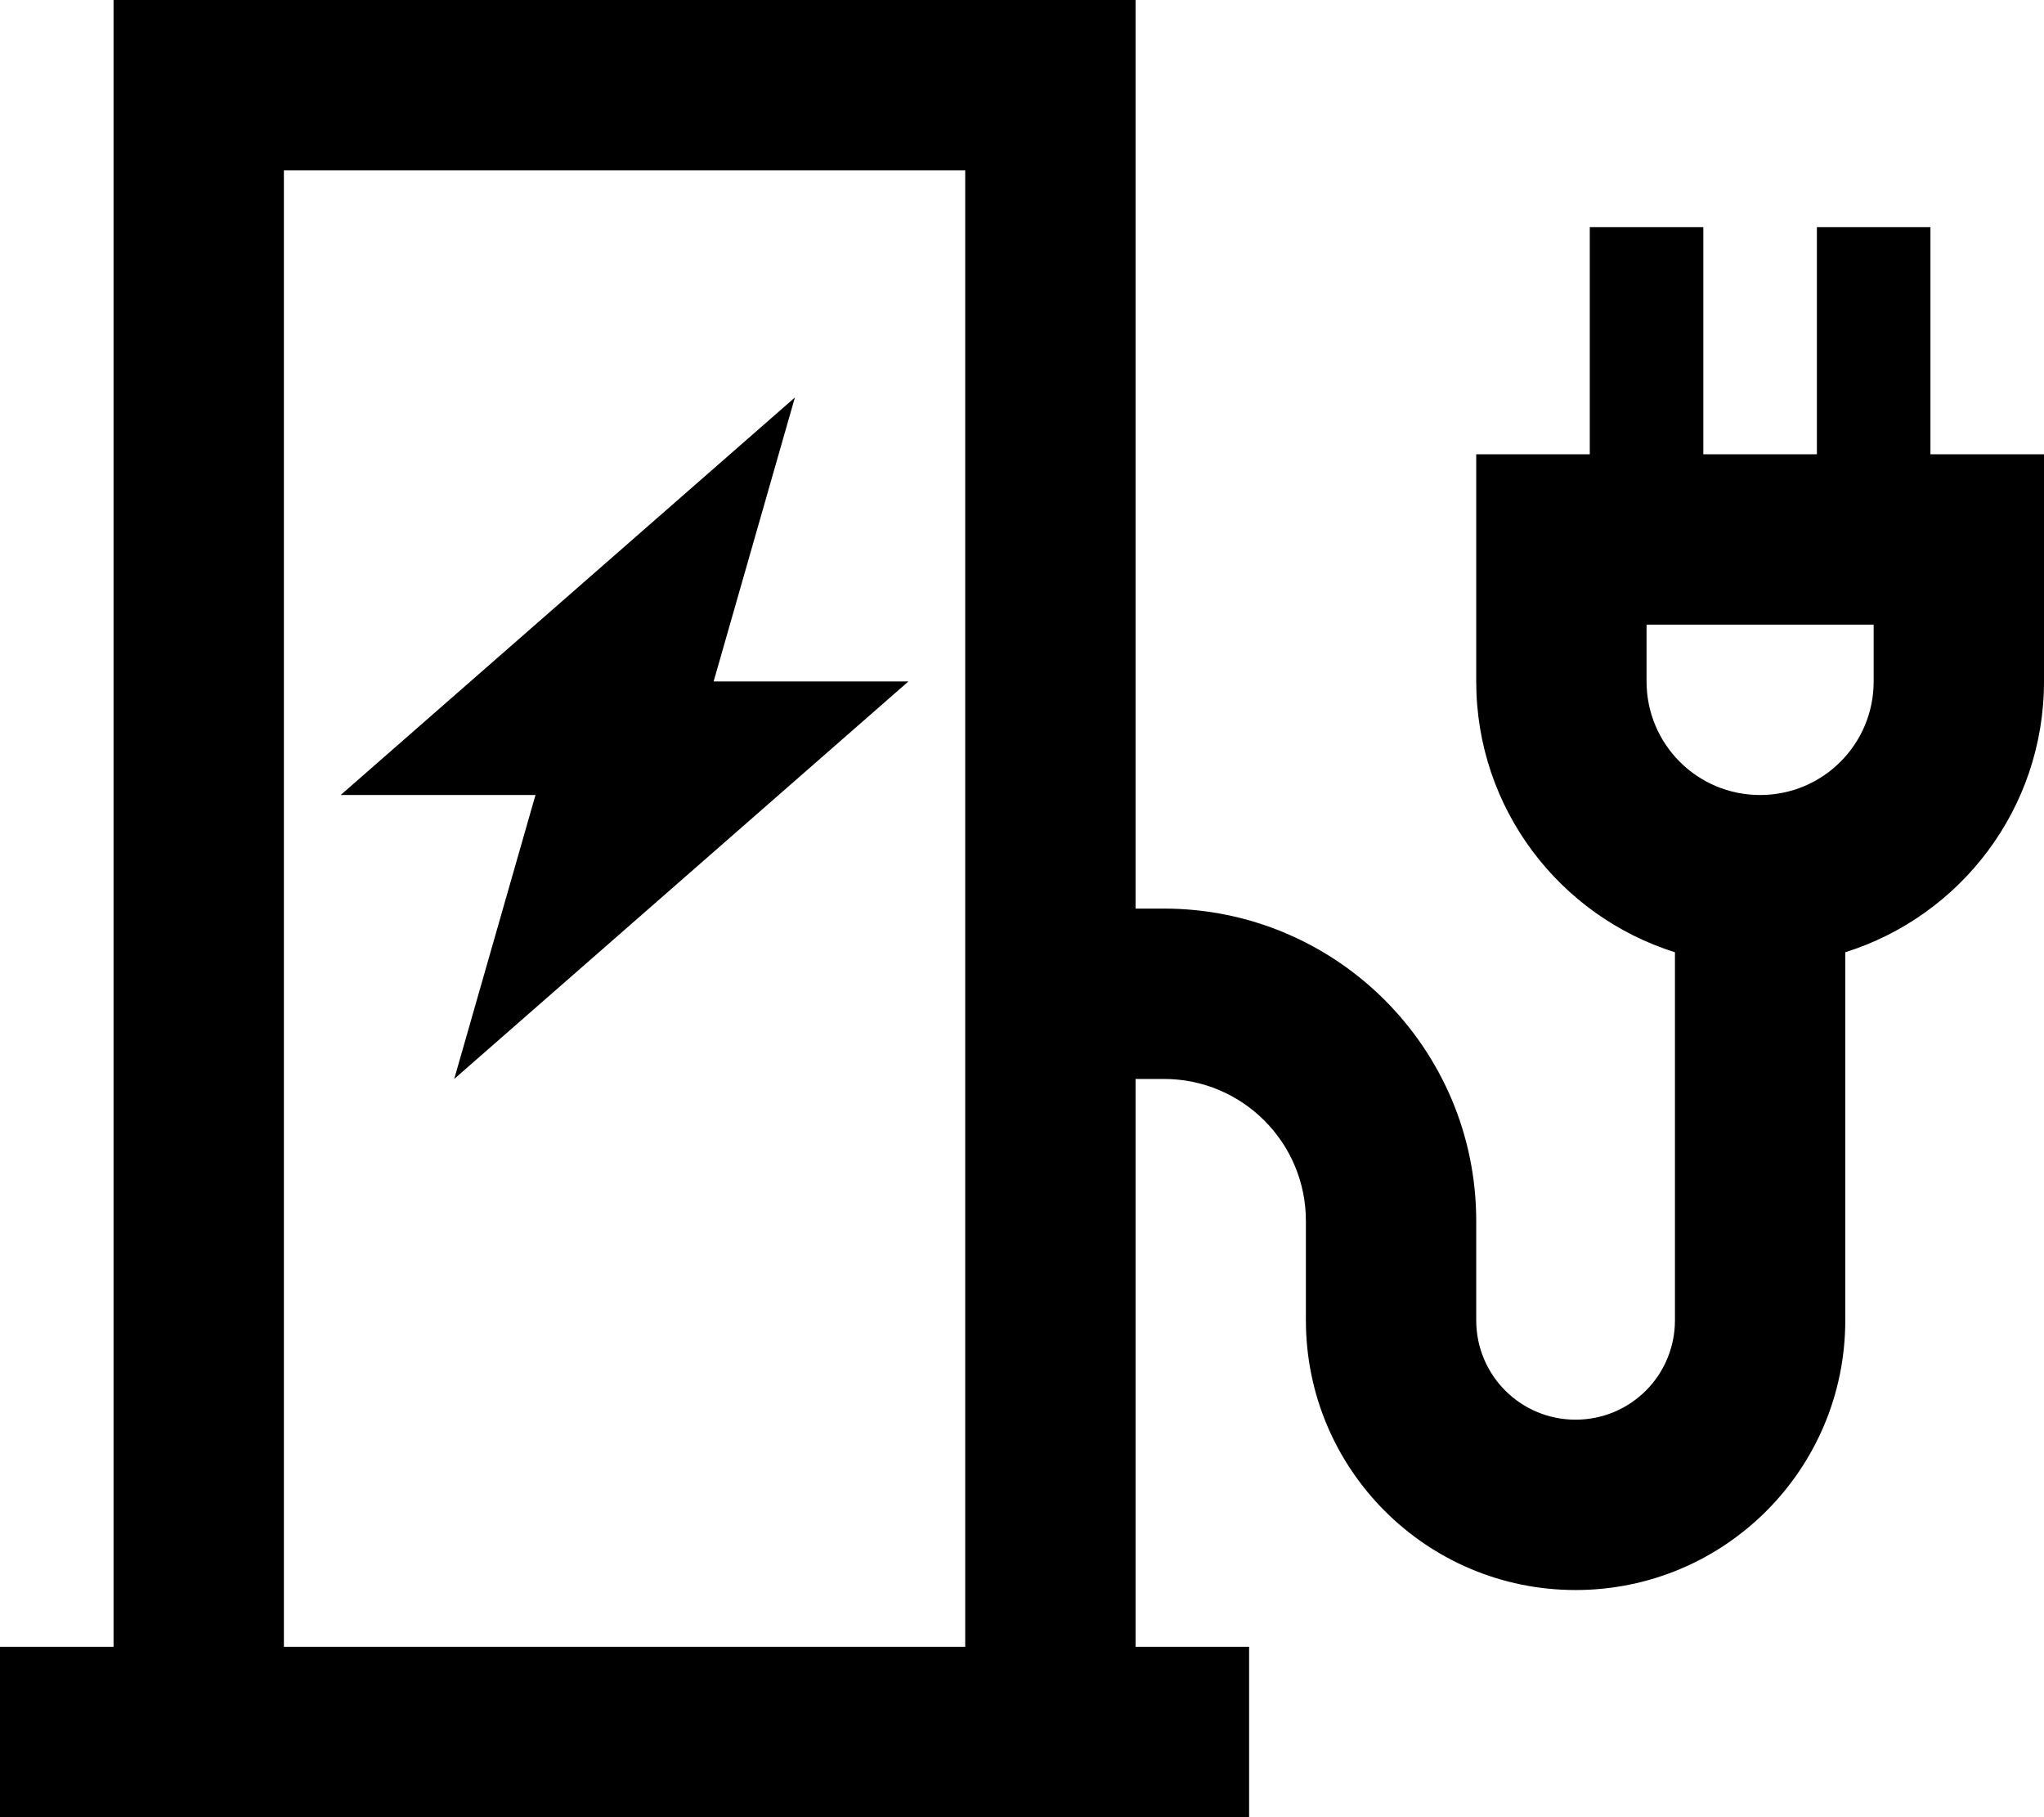
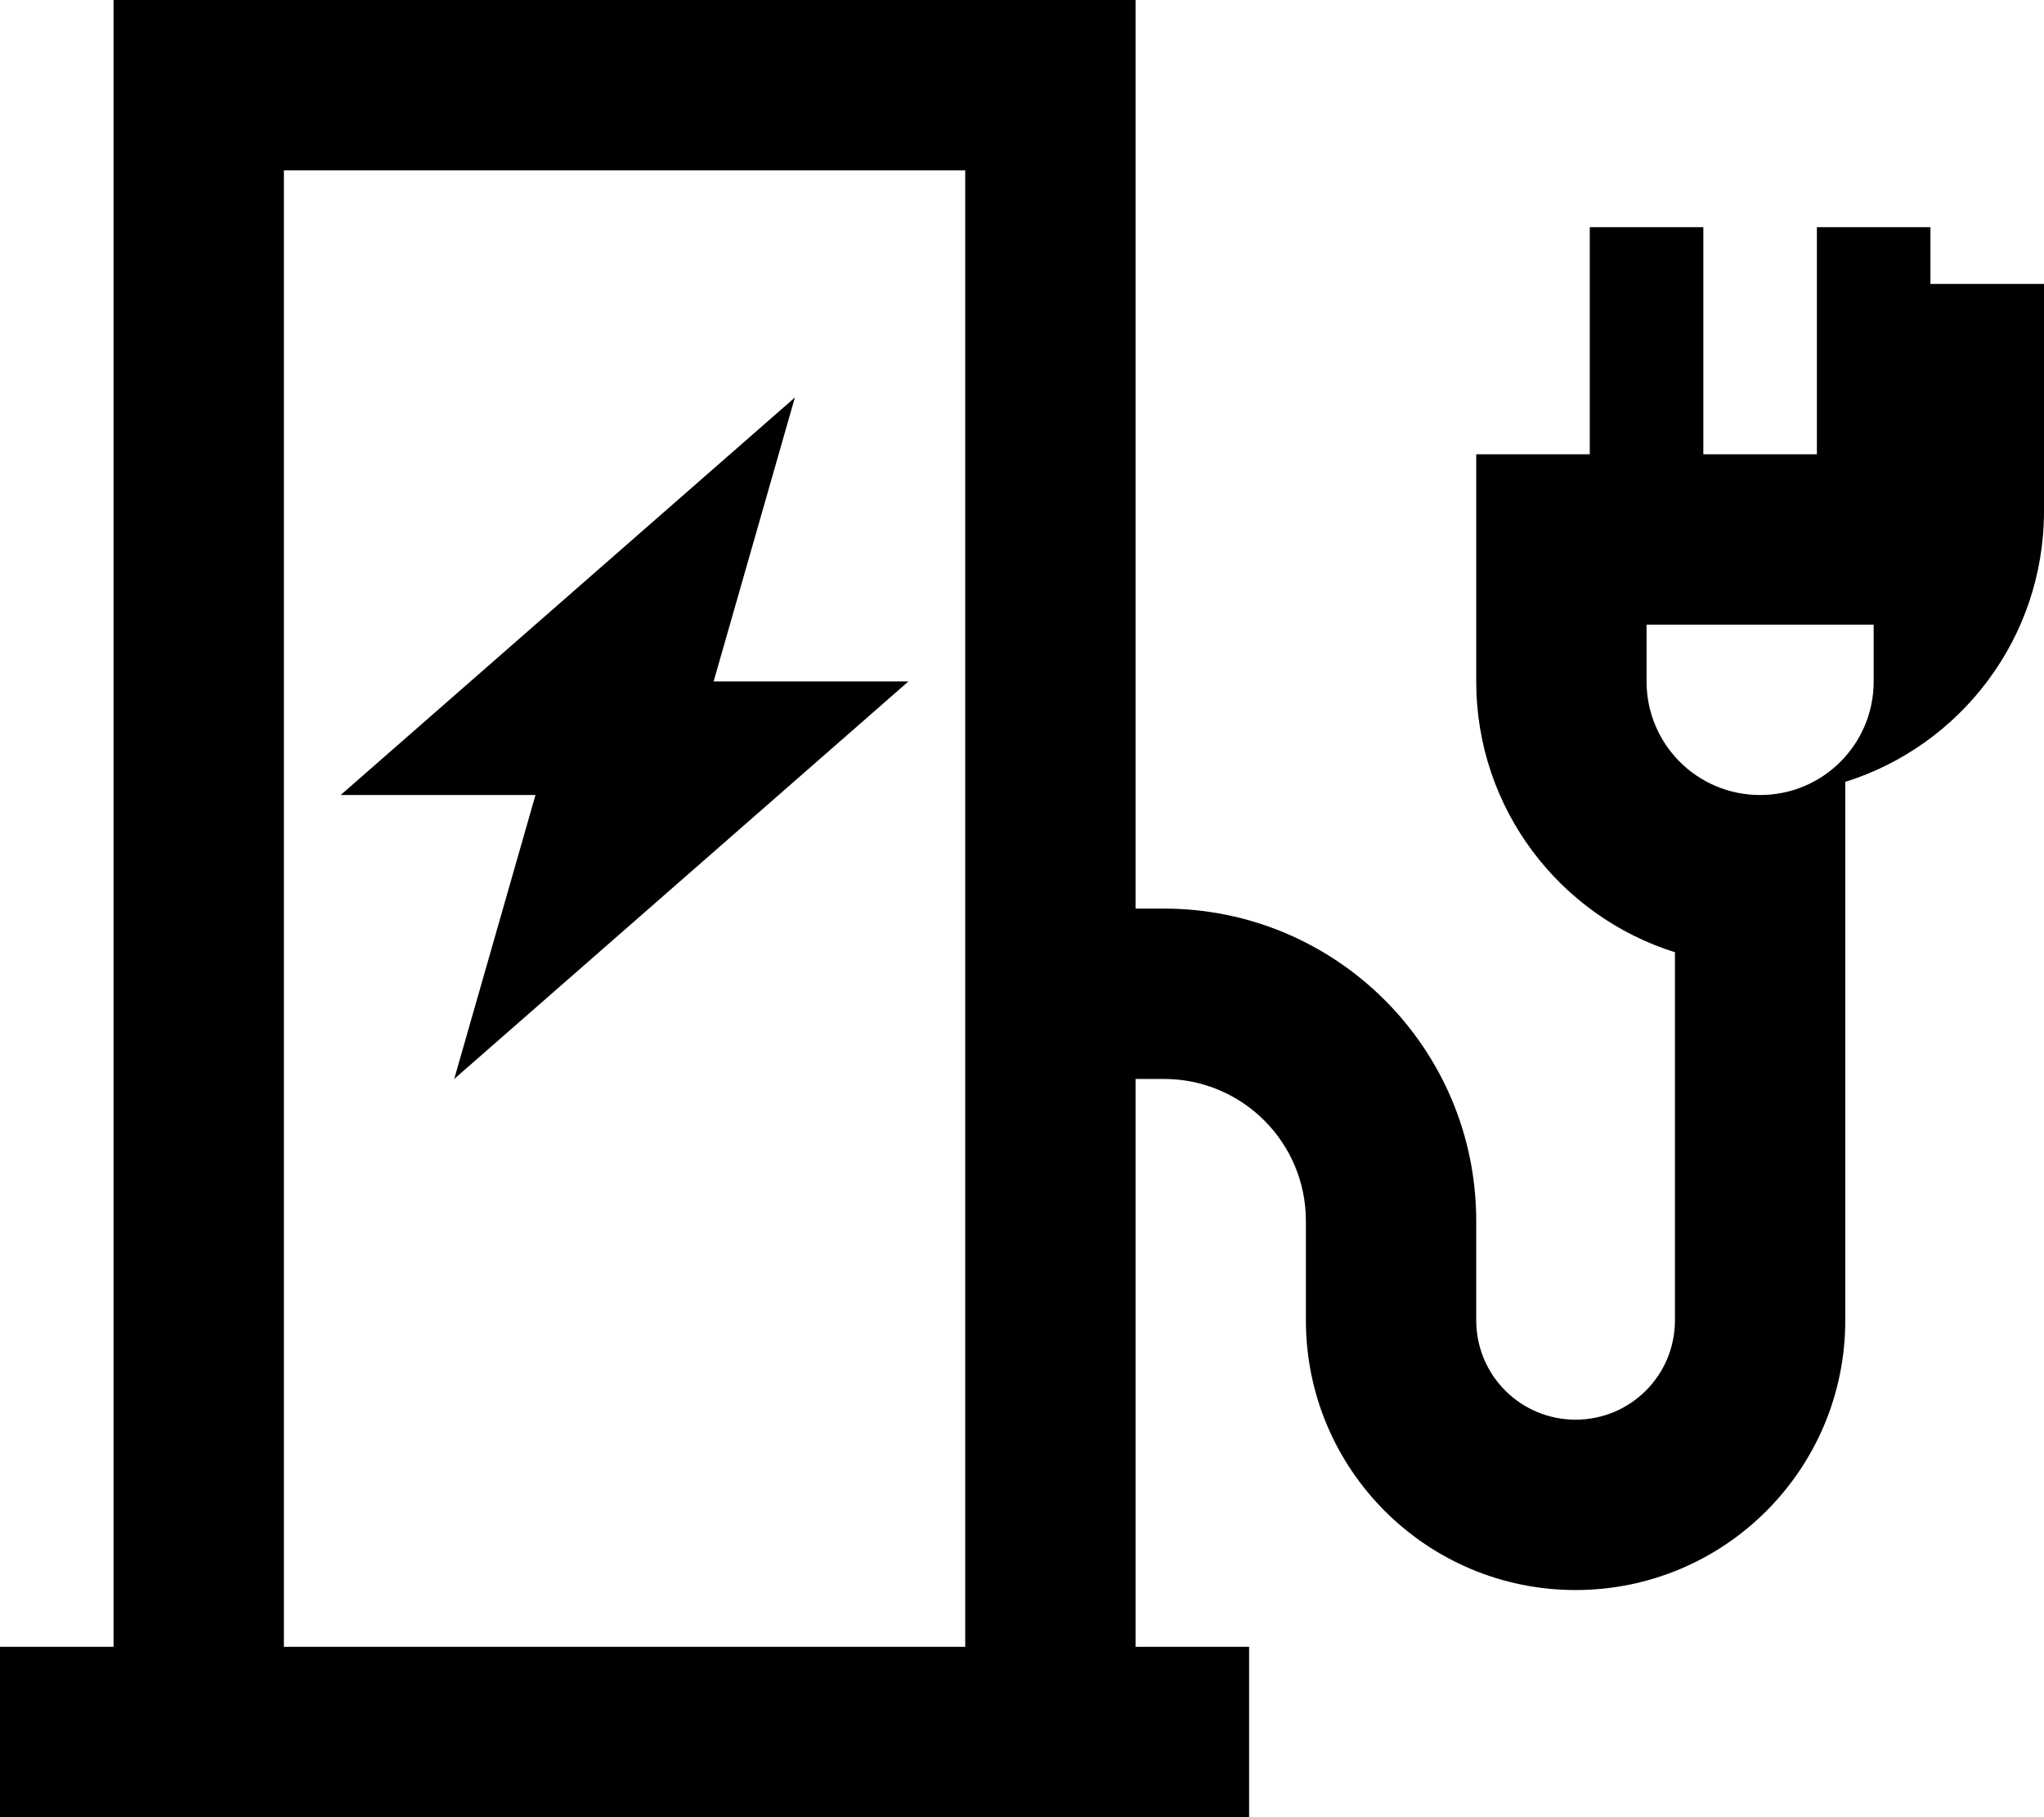
<svg xmlns="http://www.w3.org/2000/svg" viewBox="0 0 576 512">
-   <path d="M80 48V464H272V48H80zM32 464V48 0H80 272h48V48 256h8c48.6 0 88 39.4 88 88v28c0 15.5 12.5 28 28 28s28-12.5 28-28V268.3c-32.5-10.2-56-40.5-56-76.3V152 128h24 8V80 64h32V80v48h32V80 64h32V80v48h8 24v24 40c0 35.8-23.5 66.1-56 76.3V372c0 42-34 76-76 76s-76-34-76-76V344c0-22.1-17.9-40-40-40h-8V464l32 0v48H320 272 80 32 0V464l32 0zM464 192c0 17.7 14.3 32 32 32s32-14.3 32-32V176H464v16zM96 224L224 112l-22.9 80H256L128 304l22.9-80H96z" />
+   <path d="M80 48V464H272V48H80zM32 464V48 0H80 272h48V48 256h8c48.6 0 88 39.4 88 88v28c0 15.5 12.5 28 28 28s28-12.5 28-28V268.3c-32.5-10.2-56-40.5-56-76.3V152 128h24 8V80 64h32V80v48h32V80 64h32V80h8 24v24 40c0 35.8-23.5 66.1-56 76.3V372c0 42-34 76-76 76s-76-34-76-76V344c0-22.1-17.9-40-40-40h-8V464l32 0v48H320 272 80 32 0V464l32 0zM464 192c0 17.7 14.3 32 32 32s32-14.3 32-32V176H464v16zM96 224L224 112l-22.9 80H256L128 304l22.9-80H96z" />
</svg>